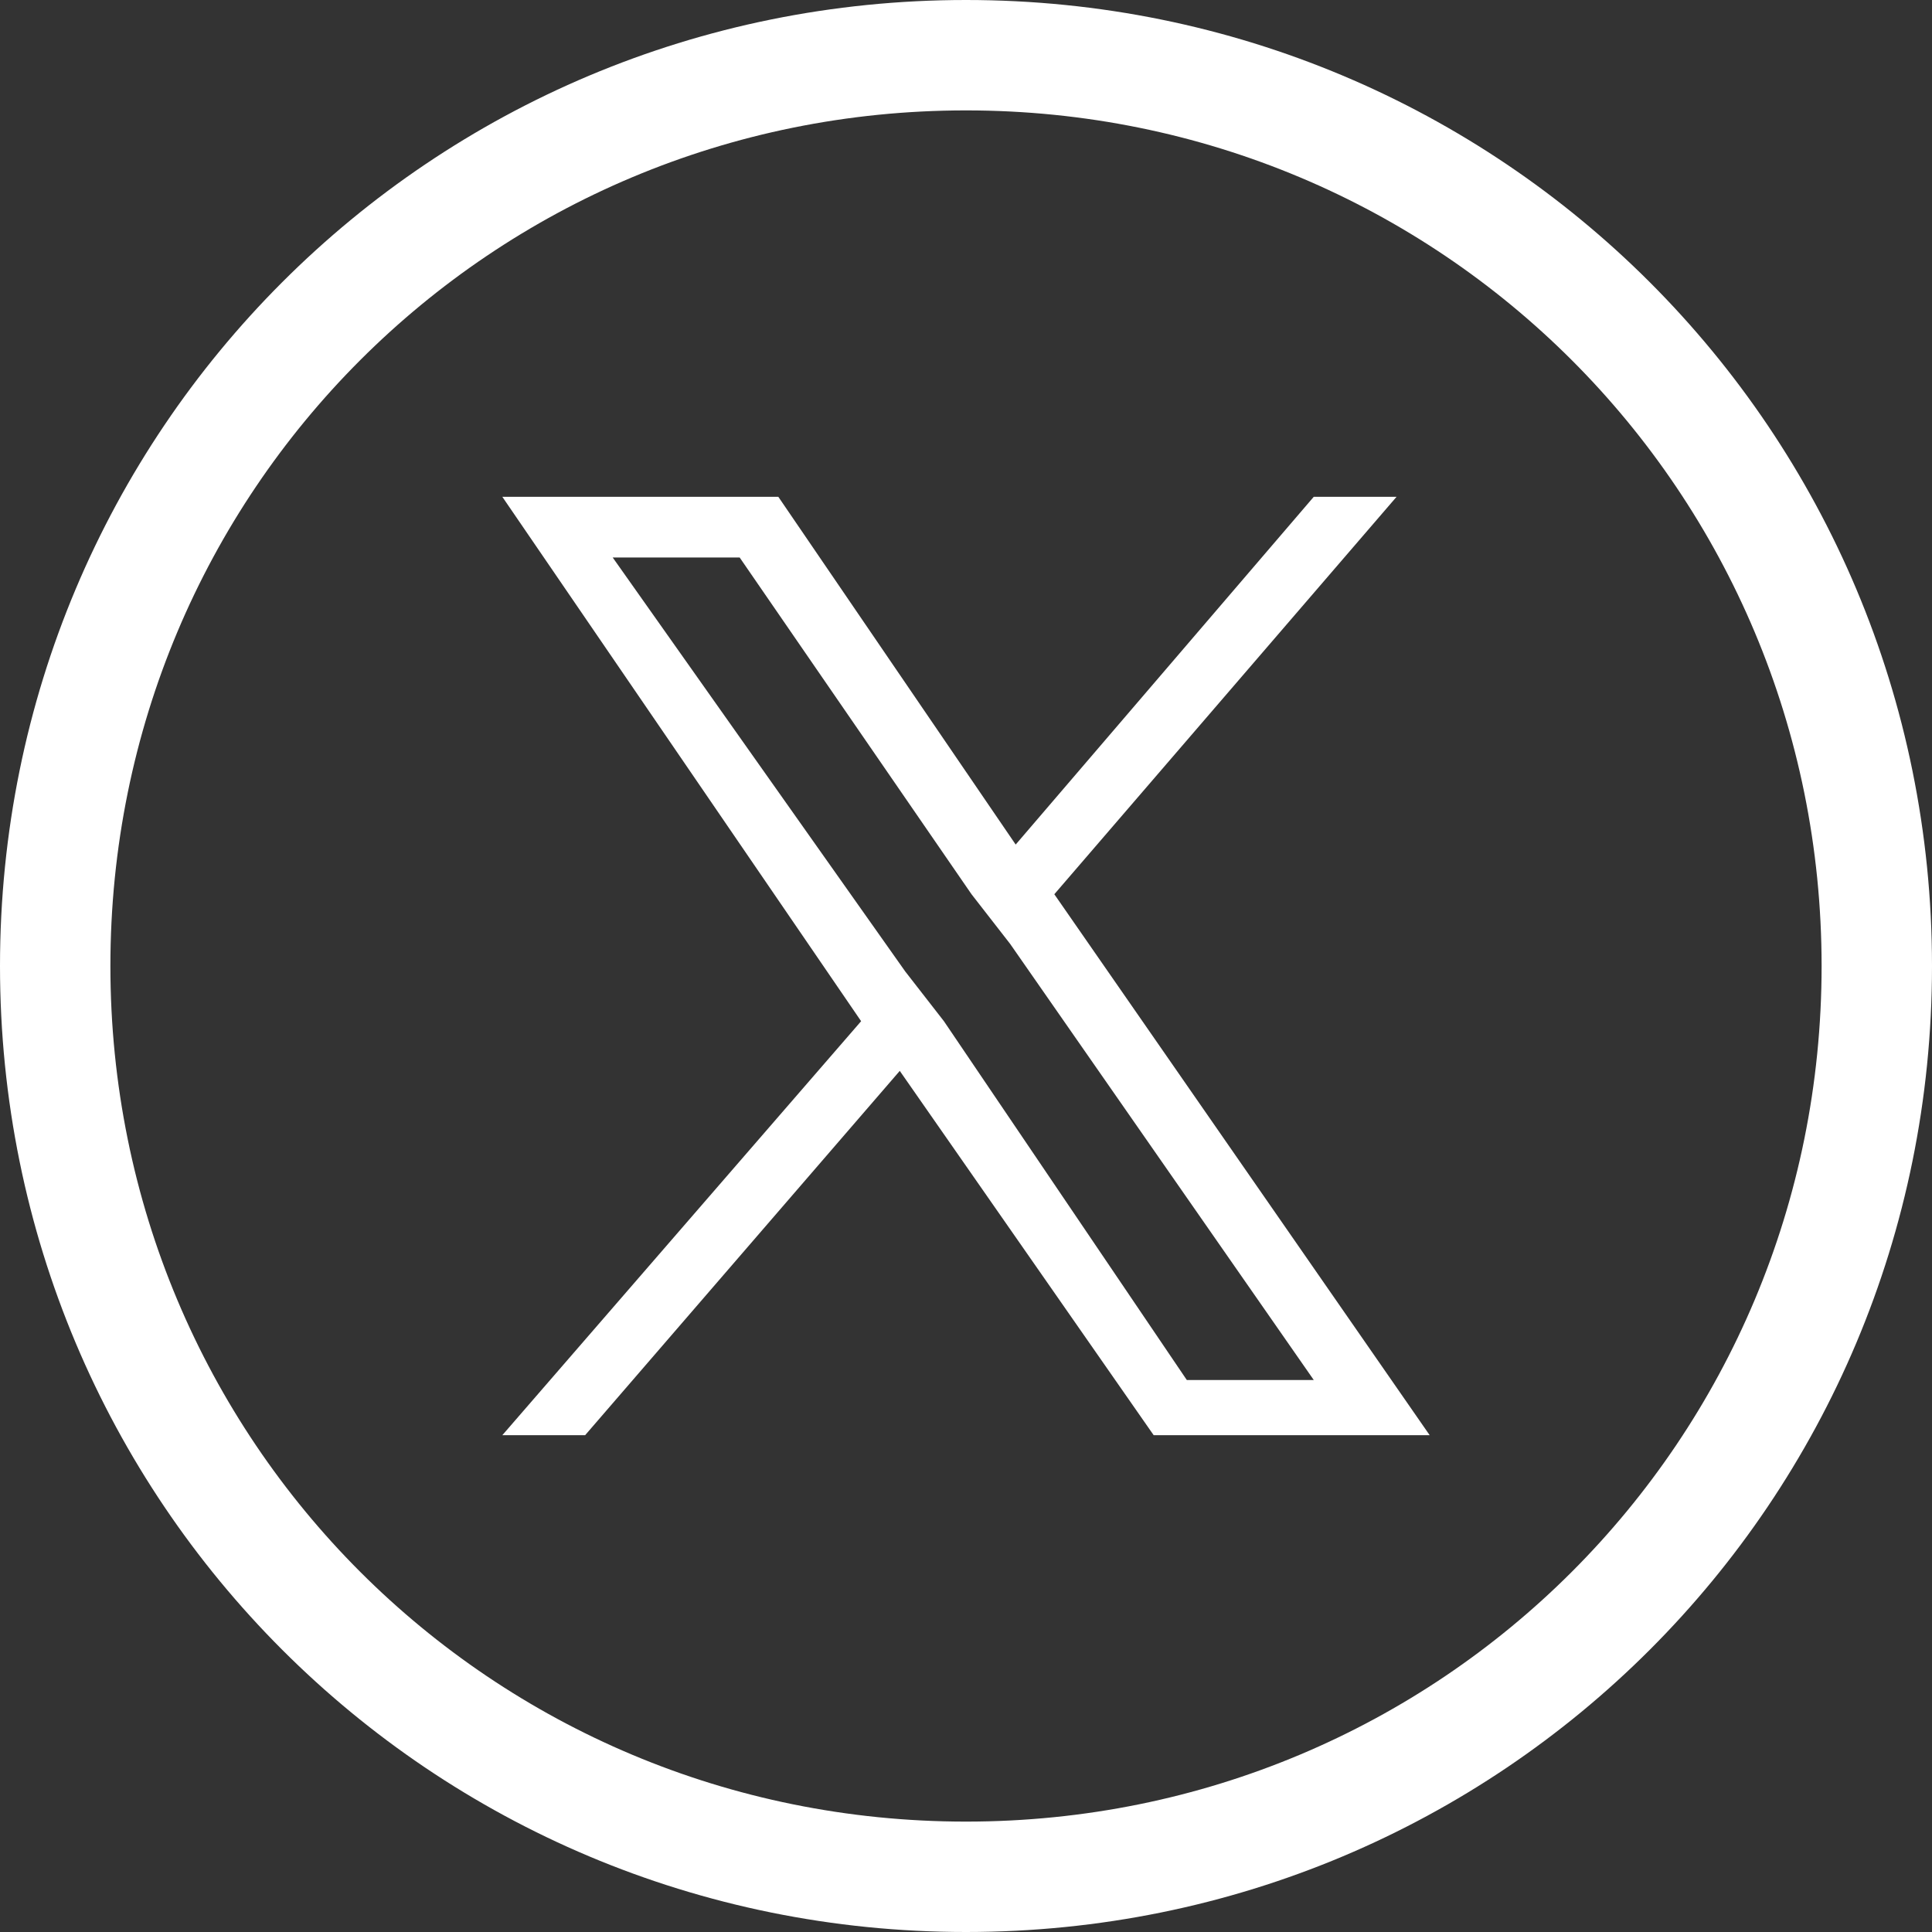
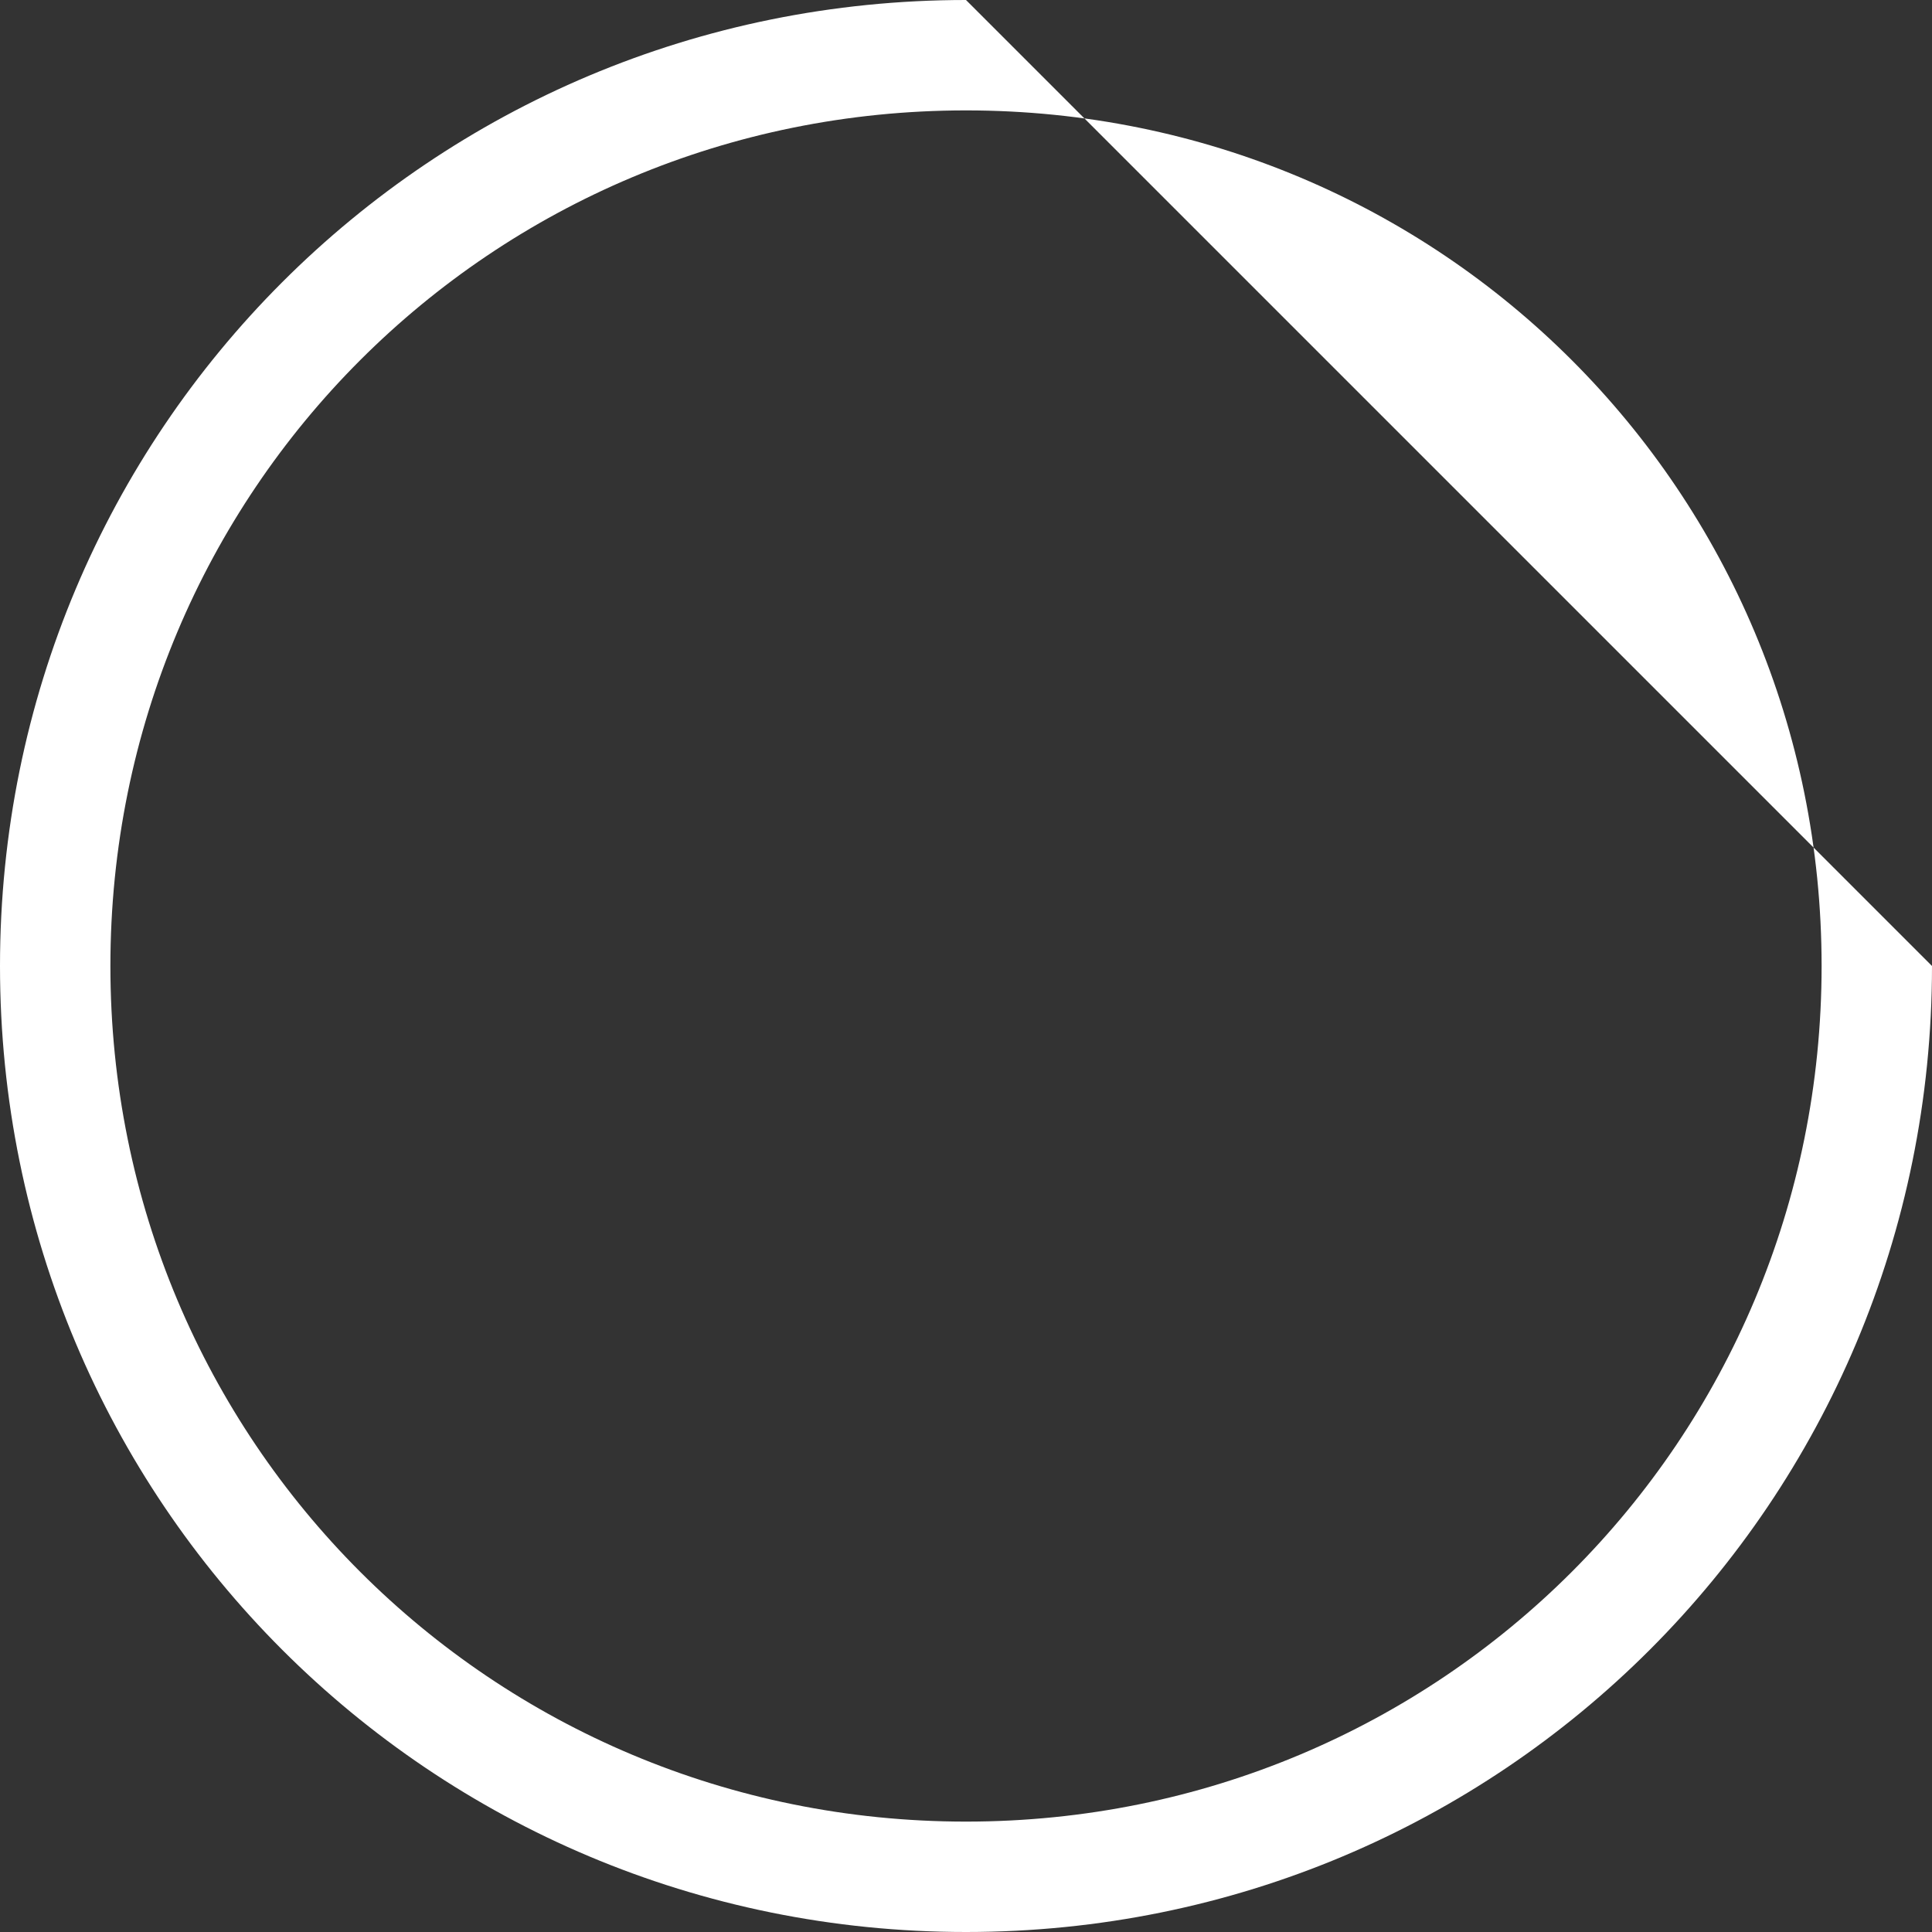
<svg xmlns="http://www.w3.org/2000/svg" version="1.1" id="Layer_1" x="0px" y="0px" viewBox="0 0 35 35" style="enable-background:new 0 0 35 35;" xml:space="preserve">
  <rect x="0" y="0" width="35" height="35" fill="#333333" stroke="none" />
  <style type="text/css">
	.st0{fill:#FFFFFF;}
</style>
-   <path class="st0" d="M17.5,2C26.1,2,33,8.9,33,17.5S26.1,33,17.5,33S2,26.1,2,17.5C2,8.9,8.9,2,17.5,2 M17.5,0C7.8,0,0,7.8,0,17.5  S7.8,35,17.5,35S35,27.2,35,17.5C35,7.8,27.2,0,17.5,0z" />
-   <path class="st0" d="M19.1,16.2L25.3,9h-1.5l-5.4,6.3L14.1,9h-5l6.5,9.5L9.1,26h1.5l5.7-6.6l4.6,6.6h5L19.1,16.2L19.1,16.2z   M17.1,18.5l-0.7-0.9l-5.3-7.5h2.3l4.2,6.1l0.7,0.9l5.5,7.9h-2.3L17.1,18.5L17.1,18.5z" />
+   <path class="st0" d="M17.5,2C26.1,2,33,8.9,33,17.5S26.1,33,17.5,33S2,26.1,2,17.5C2,8.9,8.9,2,17.5,2 M17.5,0C7.8,0,0,7.8,0,17.5  S7.8,35,17.5,35S35,27.2,35,17.5z" />
</svg>